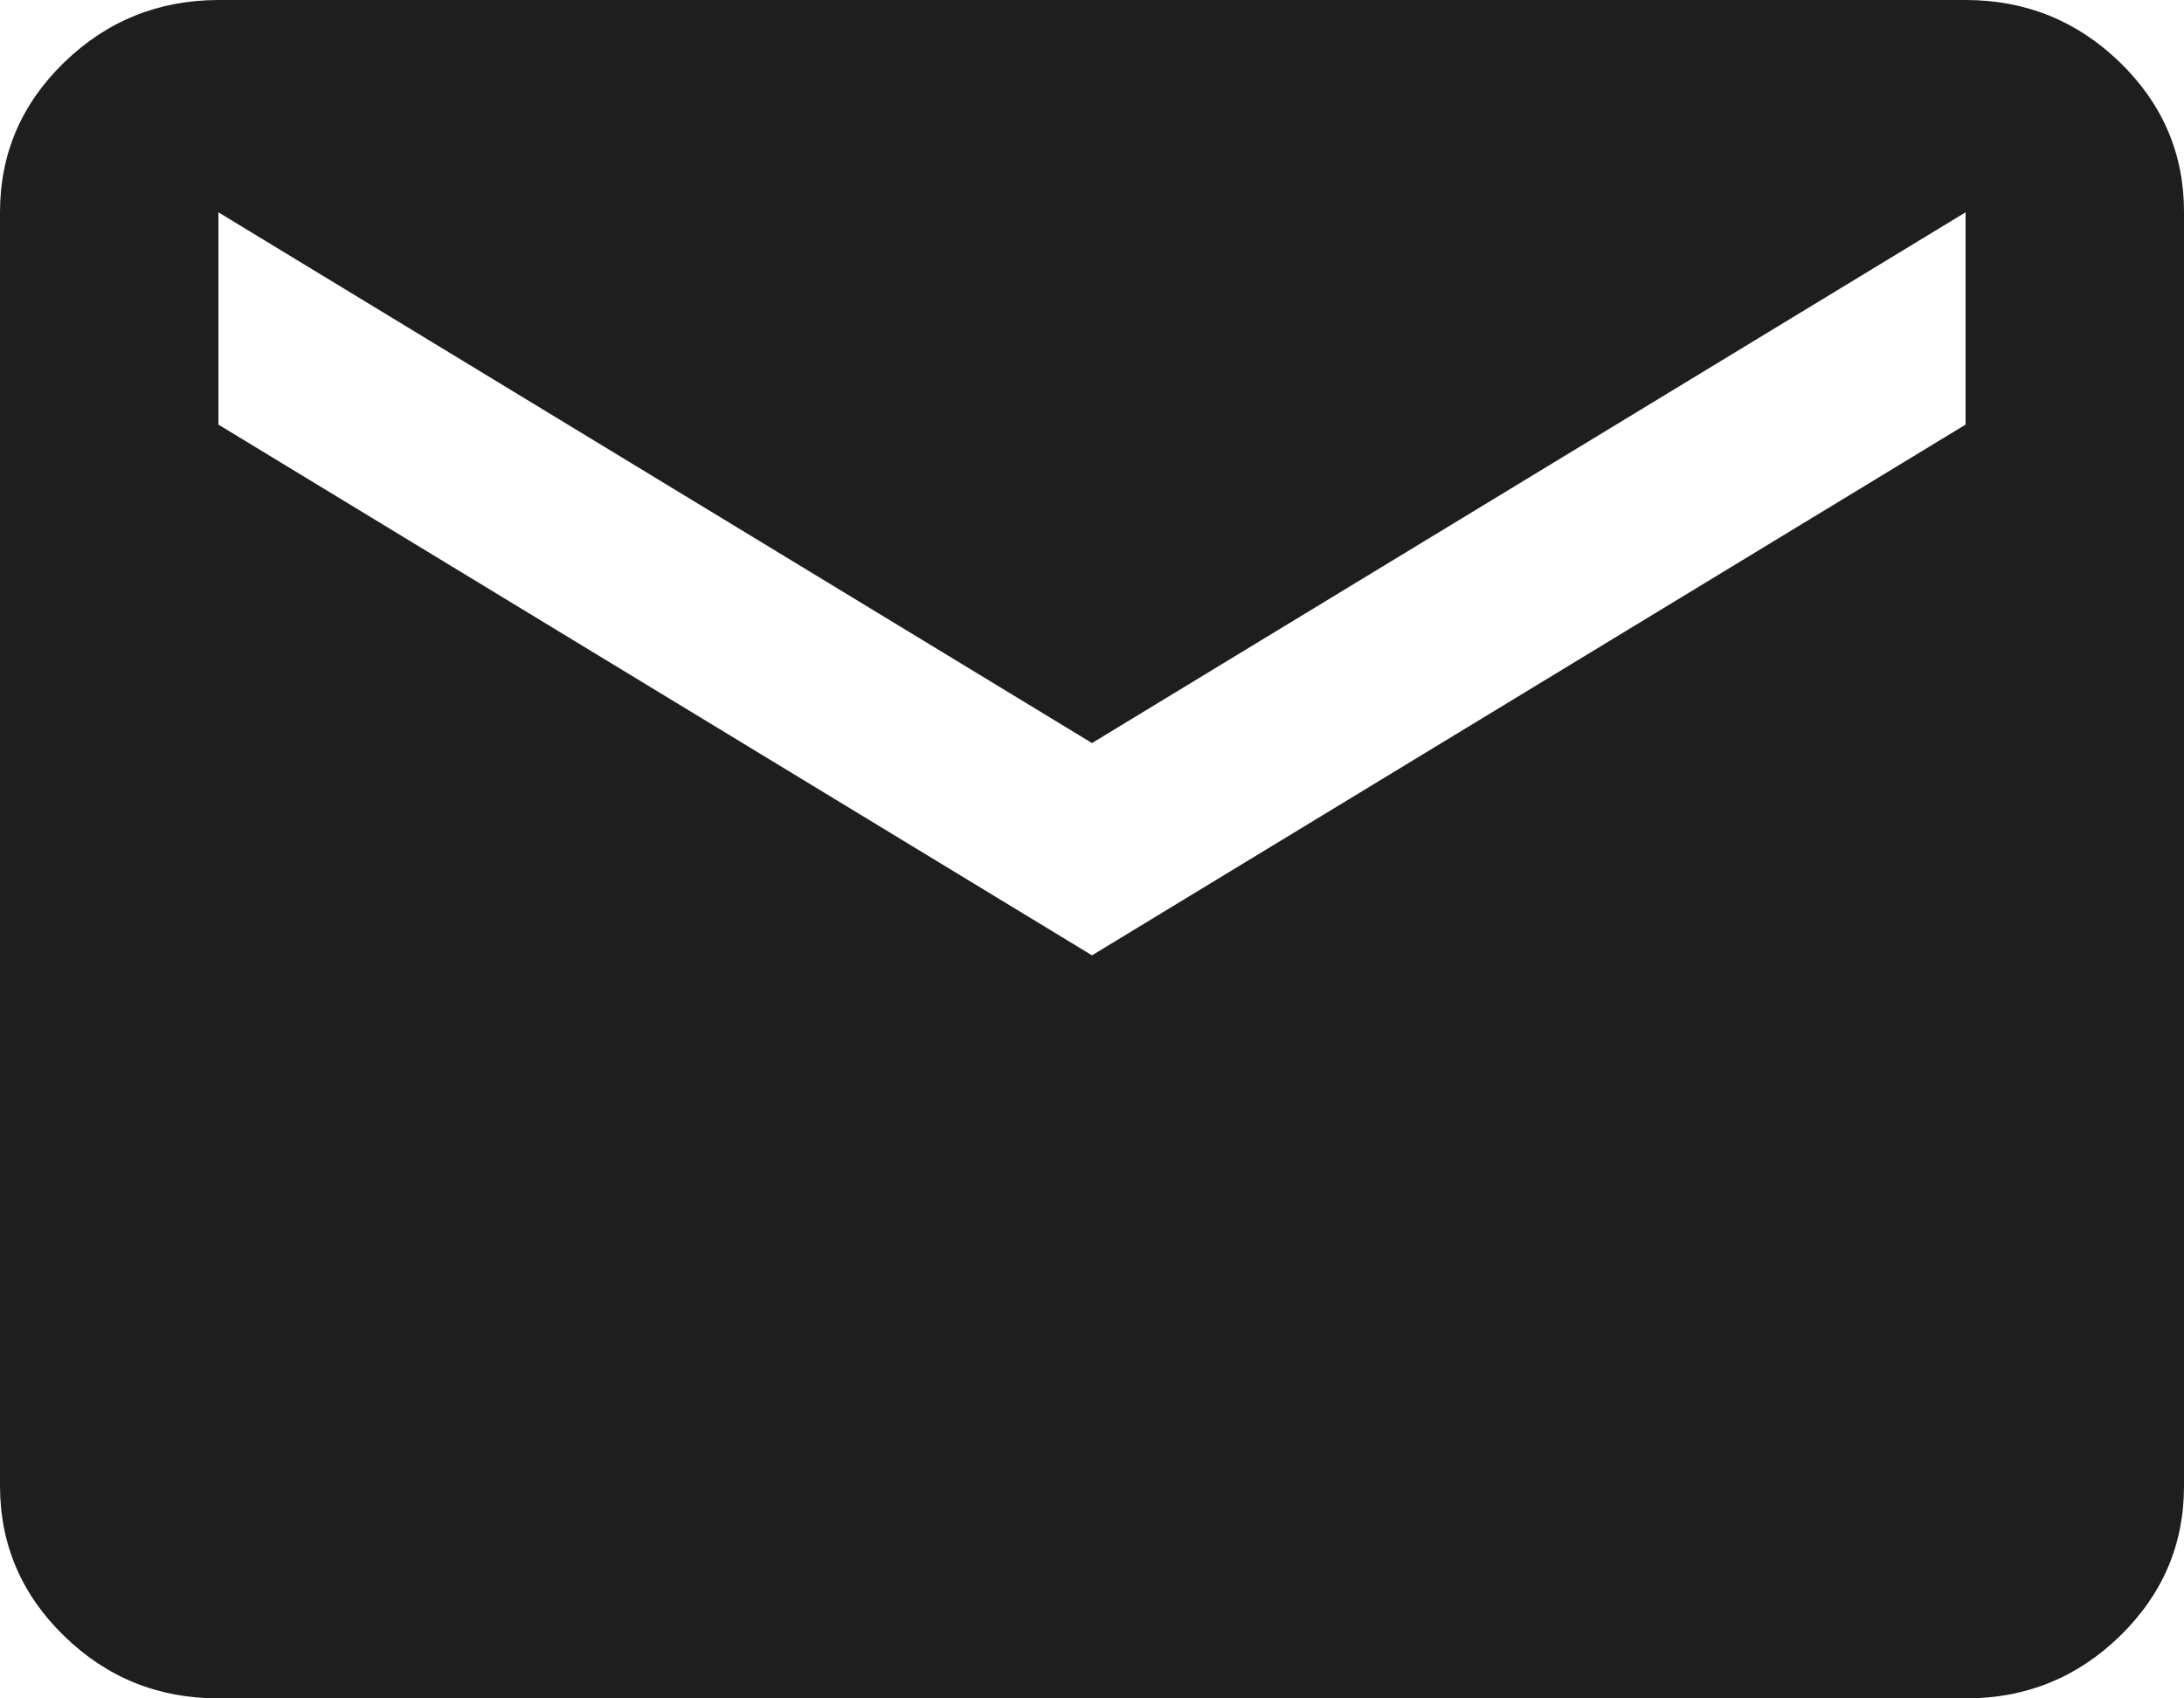
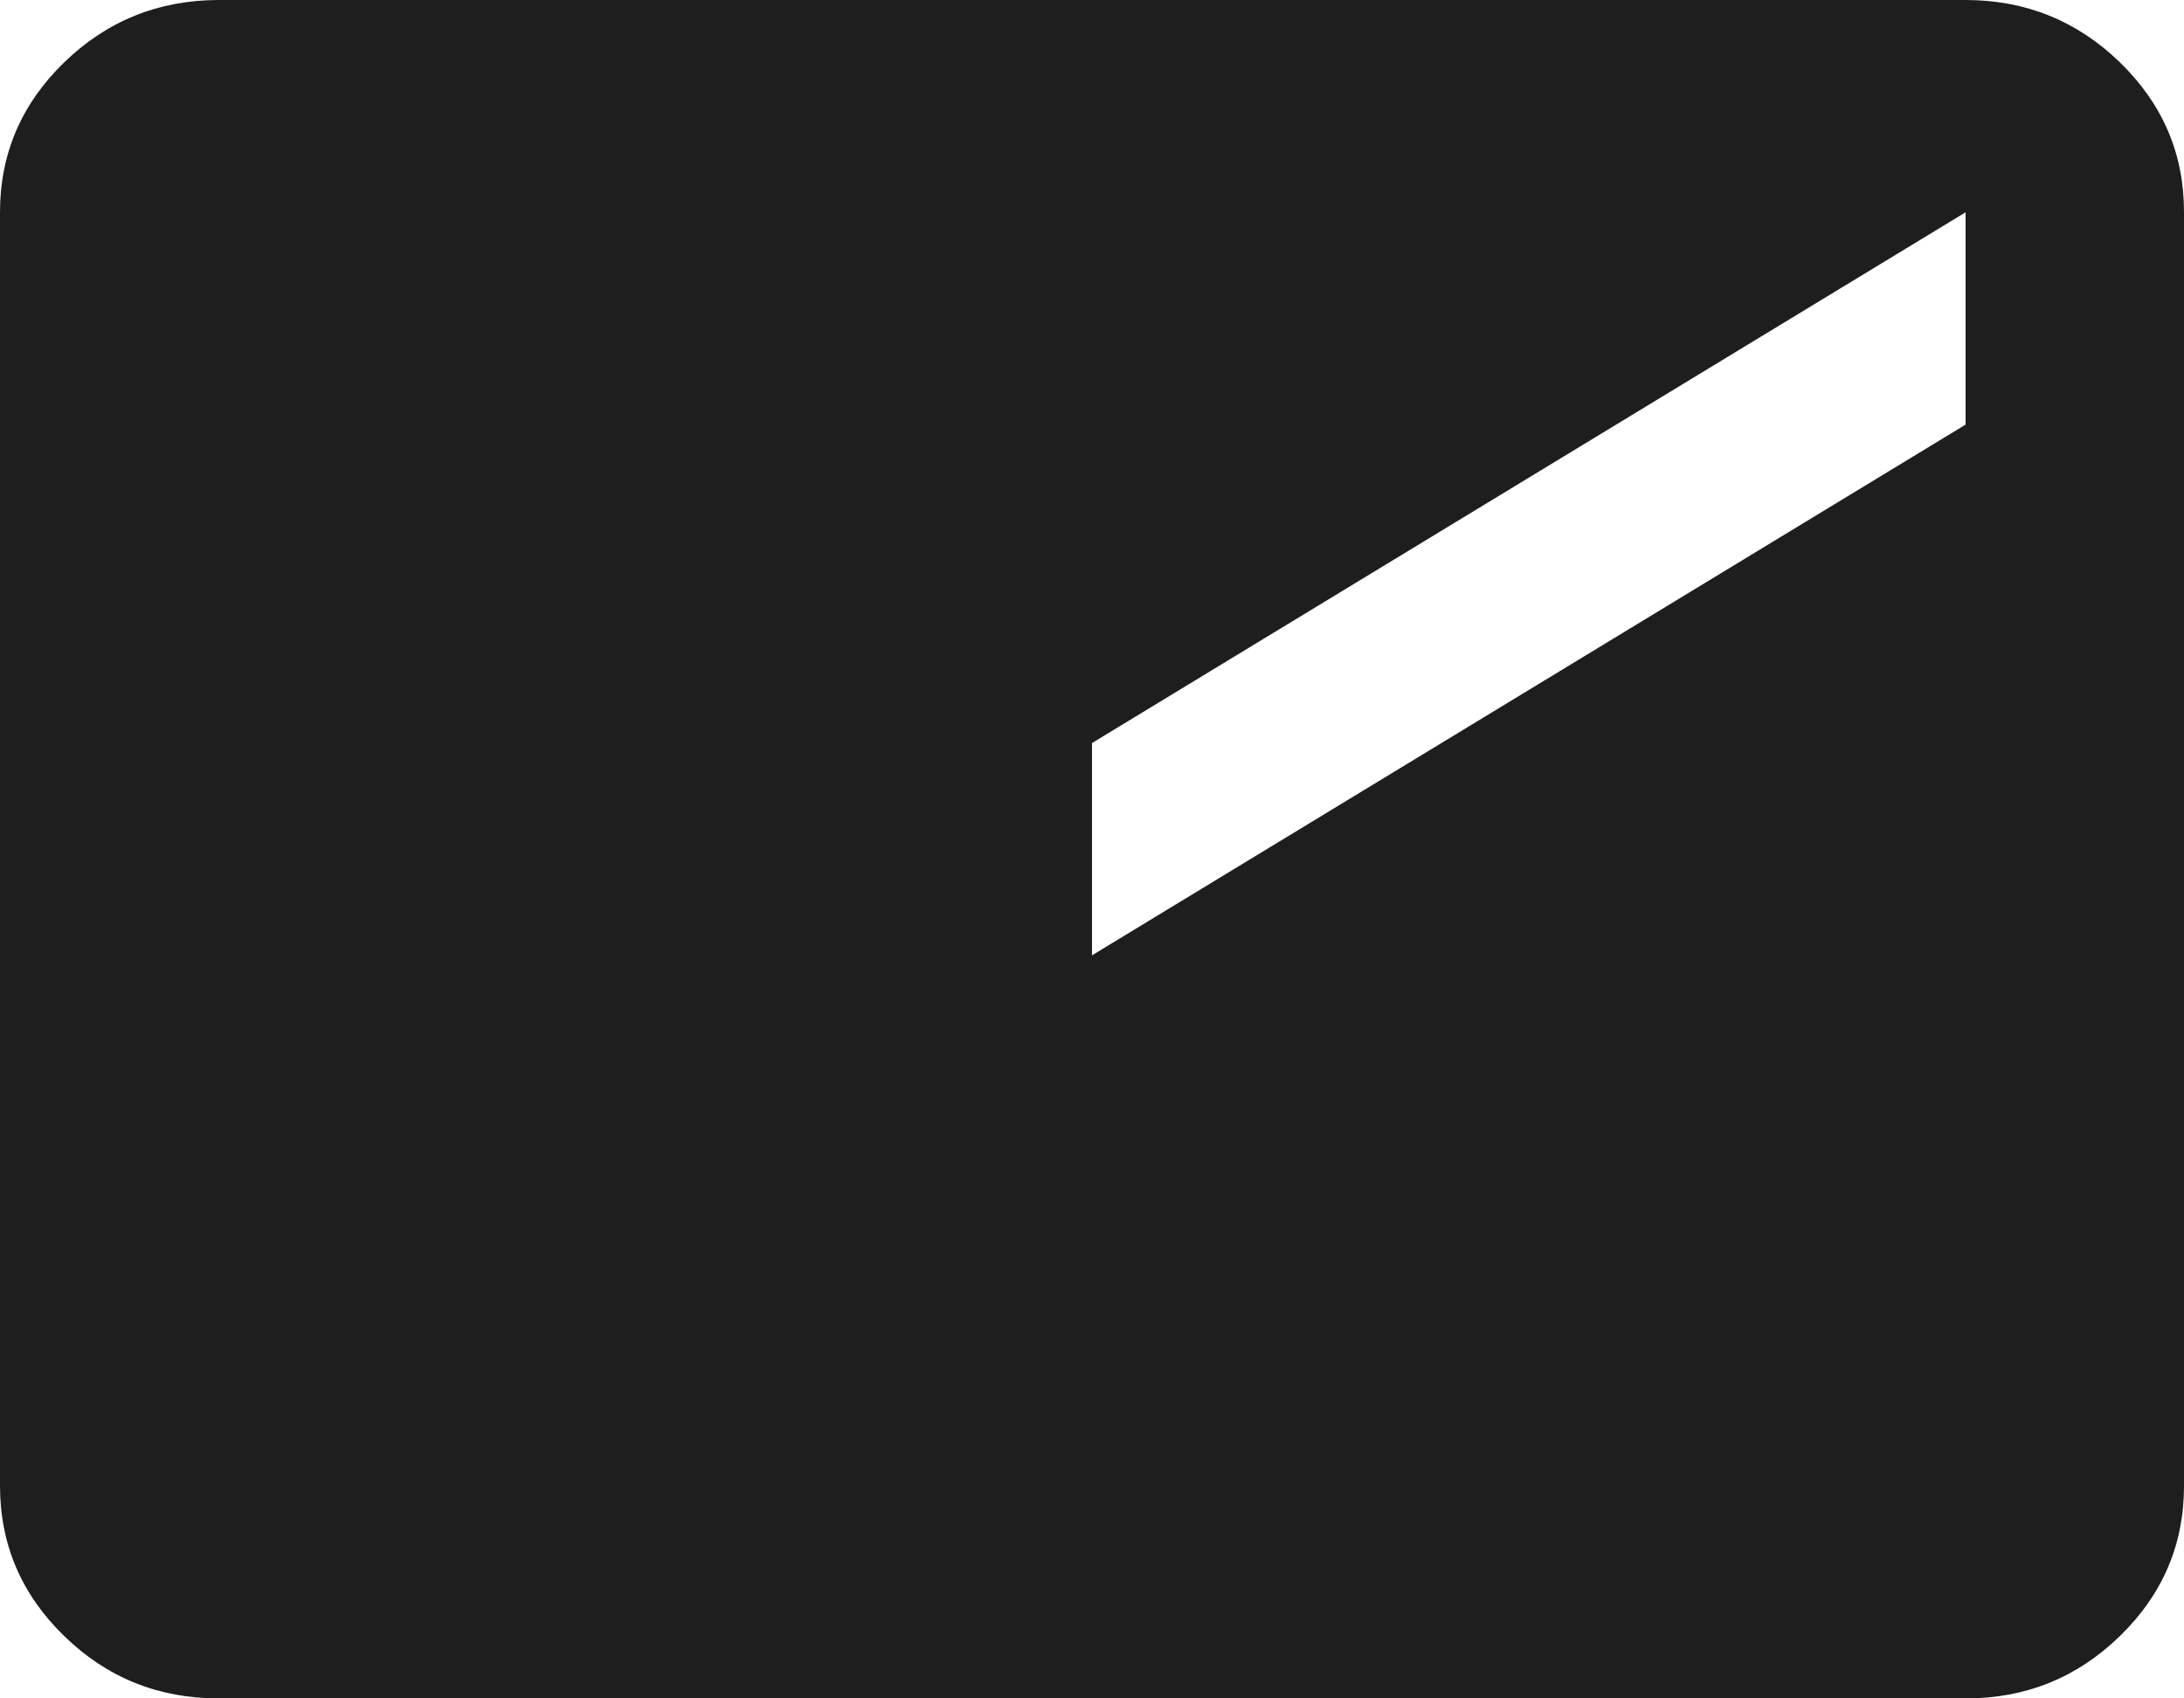
<svg xmlns="http://www.w3.org/2000/svg" width="18" height="14" viewBox="0 0 18 14" fill="none">
-   <path d="M1.8 14C1.305 14 0.881 13.829 0.529 13.486C0.177 13.144 0.001 12.732 0 12.25V1.75C0 1.269 0.176 0.857 0.529 0.514C0.882 0.172 1.306 0.001 1.8 0H16.2C16.695 0 17.119 0.172 17.472 0.514C17.825 0.858 18.001 1.269 18 1.75V12.25C18 12.731 17.824 13.143 17.472 13.486C17.119 13.829 16.696 14.001 16.2 14H1.8ZM9 7.875L16.2 3.5V1.75L9 6.125L1.8 1.75V3.5L9 7.875Z" fill="#1E1E1E" />
+   <path d="M1.8 14C1.305 14 0.881 13.829 0.529 13.486C0.177 13.144 0.001 12.732 0 12.25V1.75C0 1.269 0.176 0.857 0.529 0.514C0.882 0.172 1.306 0.001 1.8 0H16.2C16.695 0 17.119 0.172 17.472 0.514C17.825 0.858 18.001 1.269 18 1.75V12.25C18 12.731 17.824 13.143 17.472 13.486C17.119 13.829 16.696 14.001 16.2 14H1.8ZM9 7.875L16.2 3.5V1.75L9 6.125V3.5L9 7.875Z" fill="#1E1E1E" />
</svg>